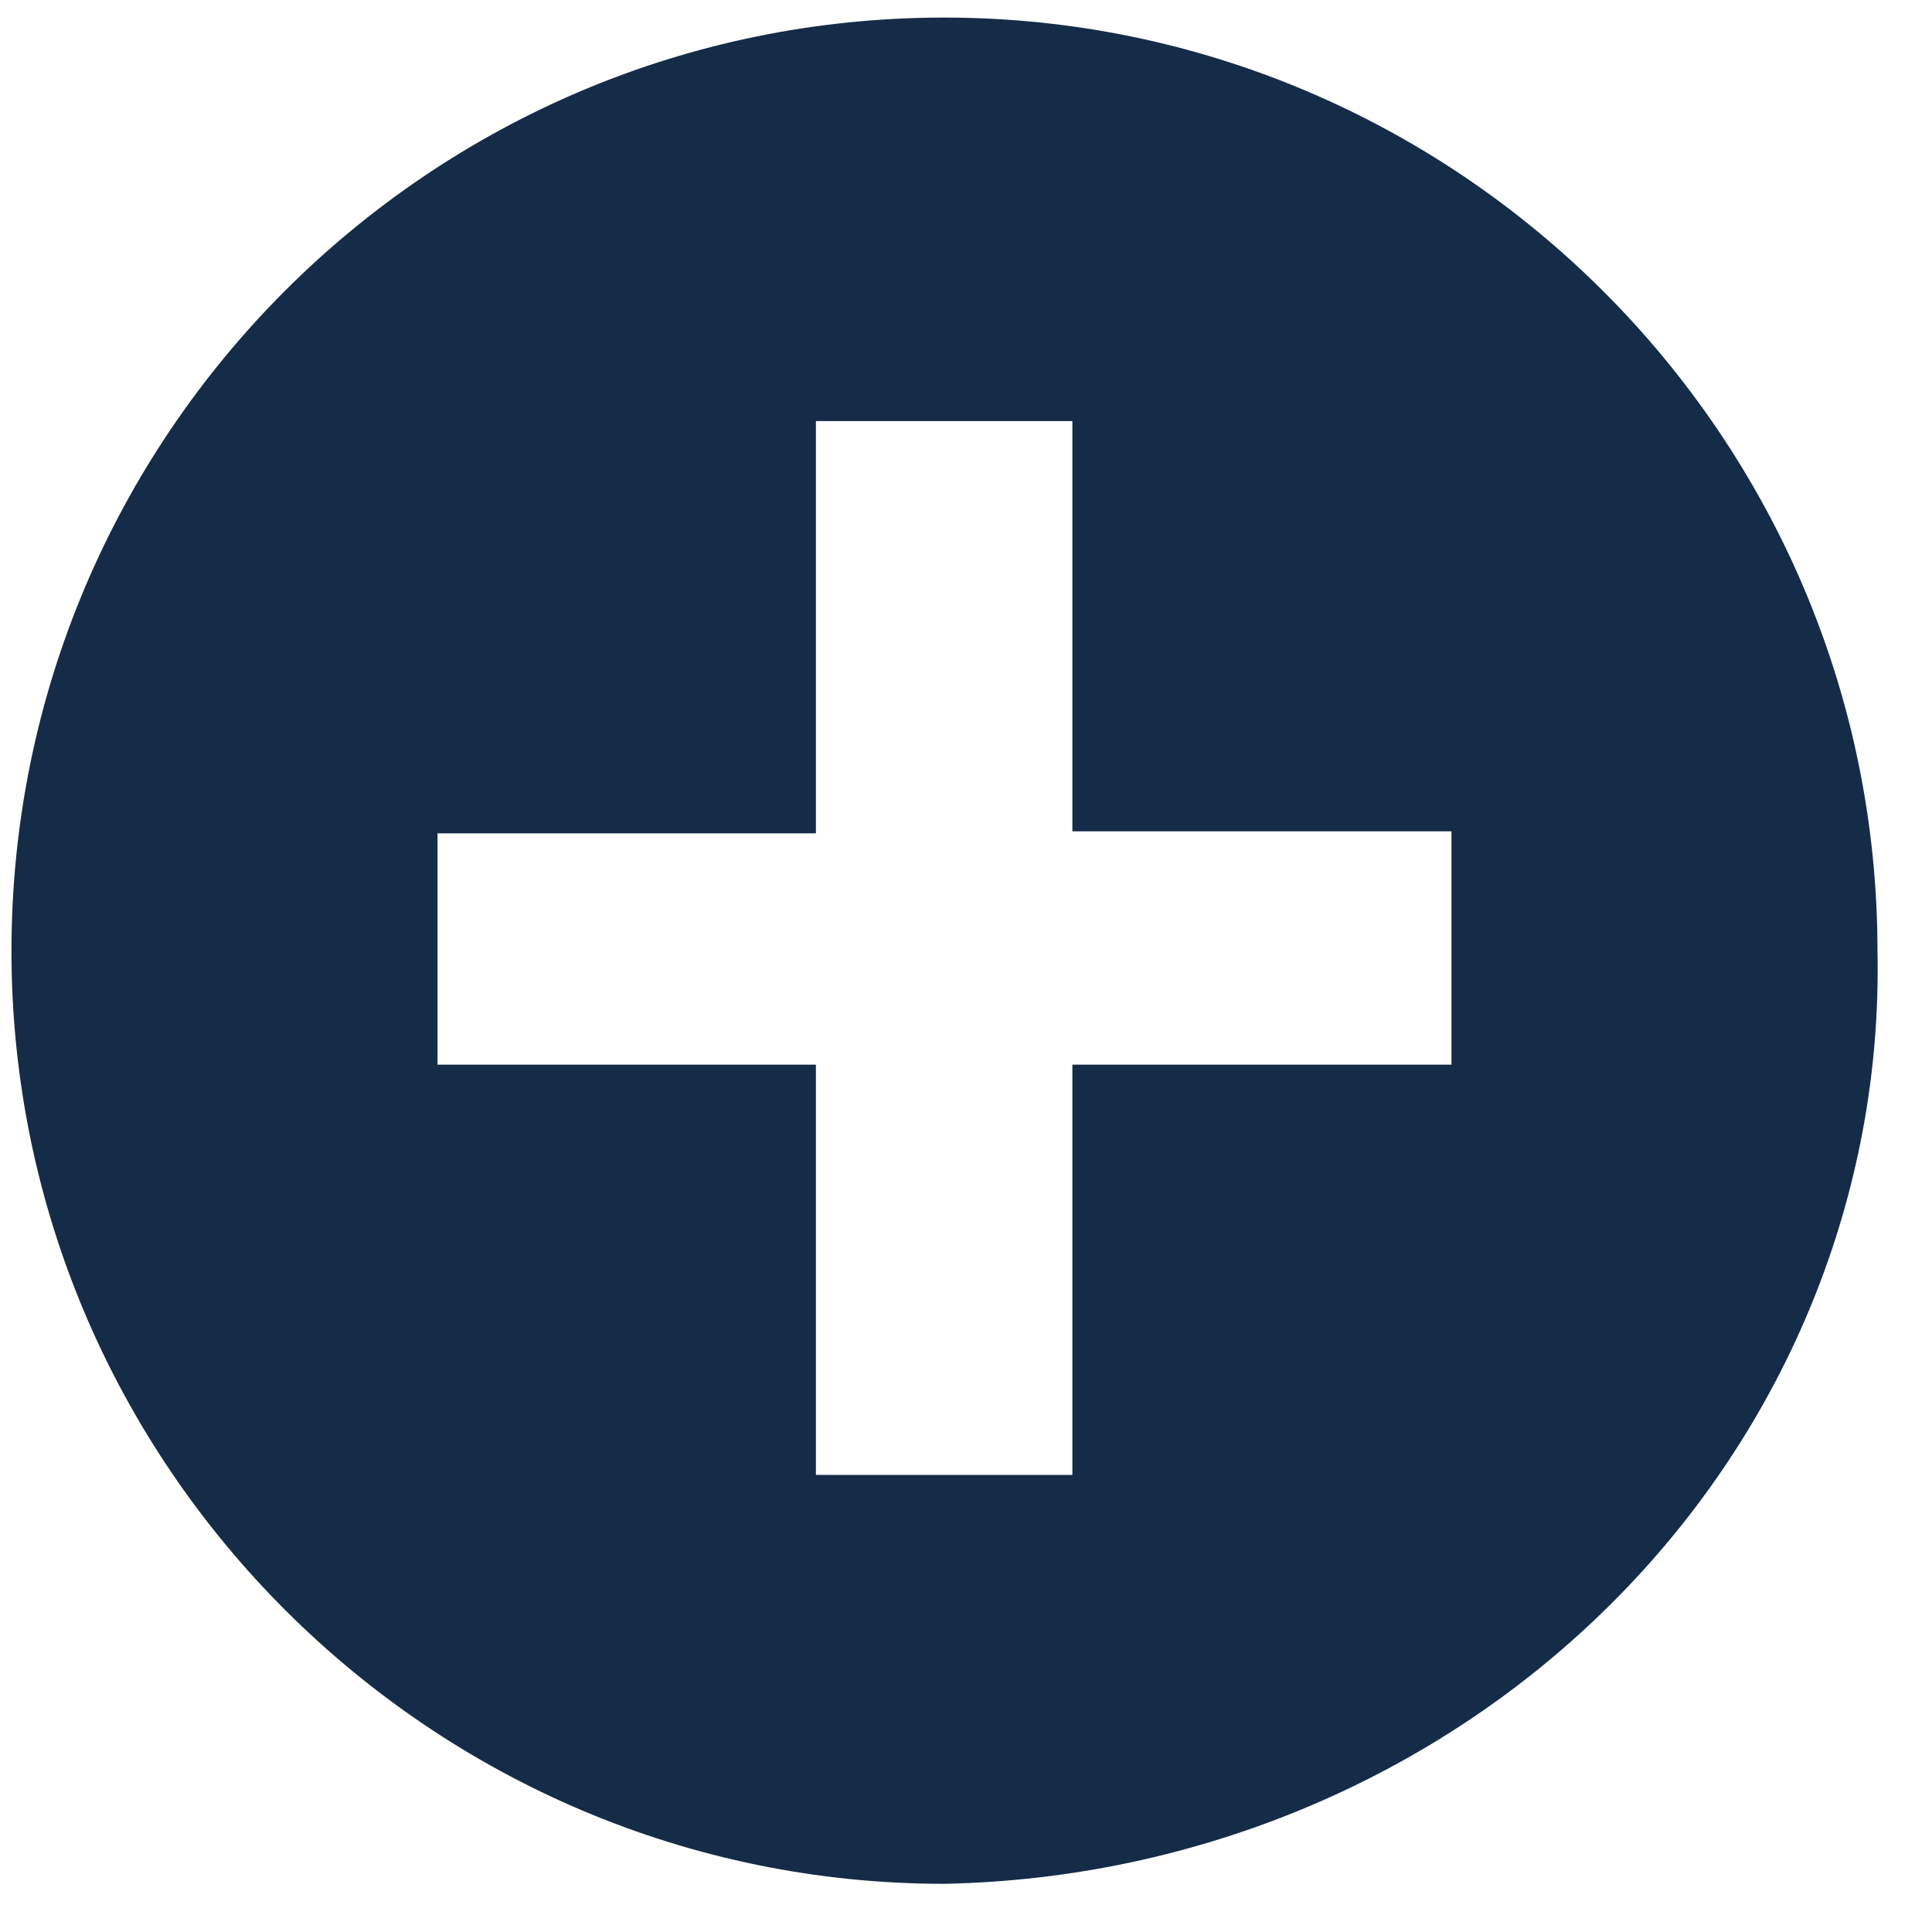
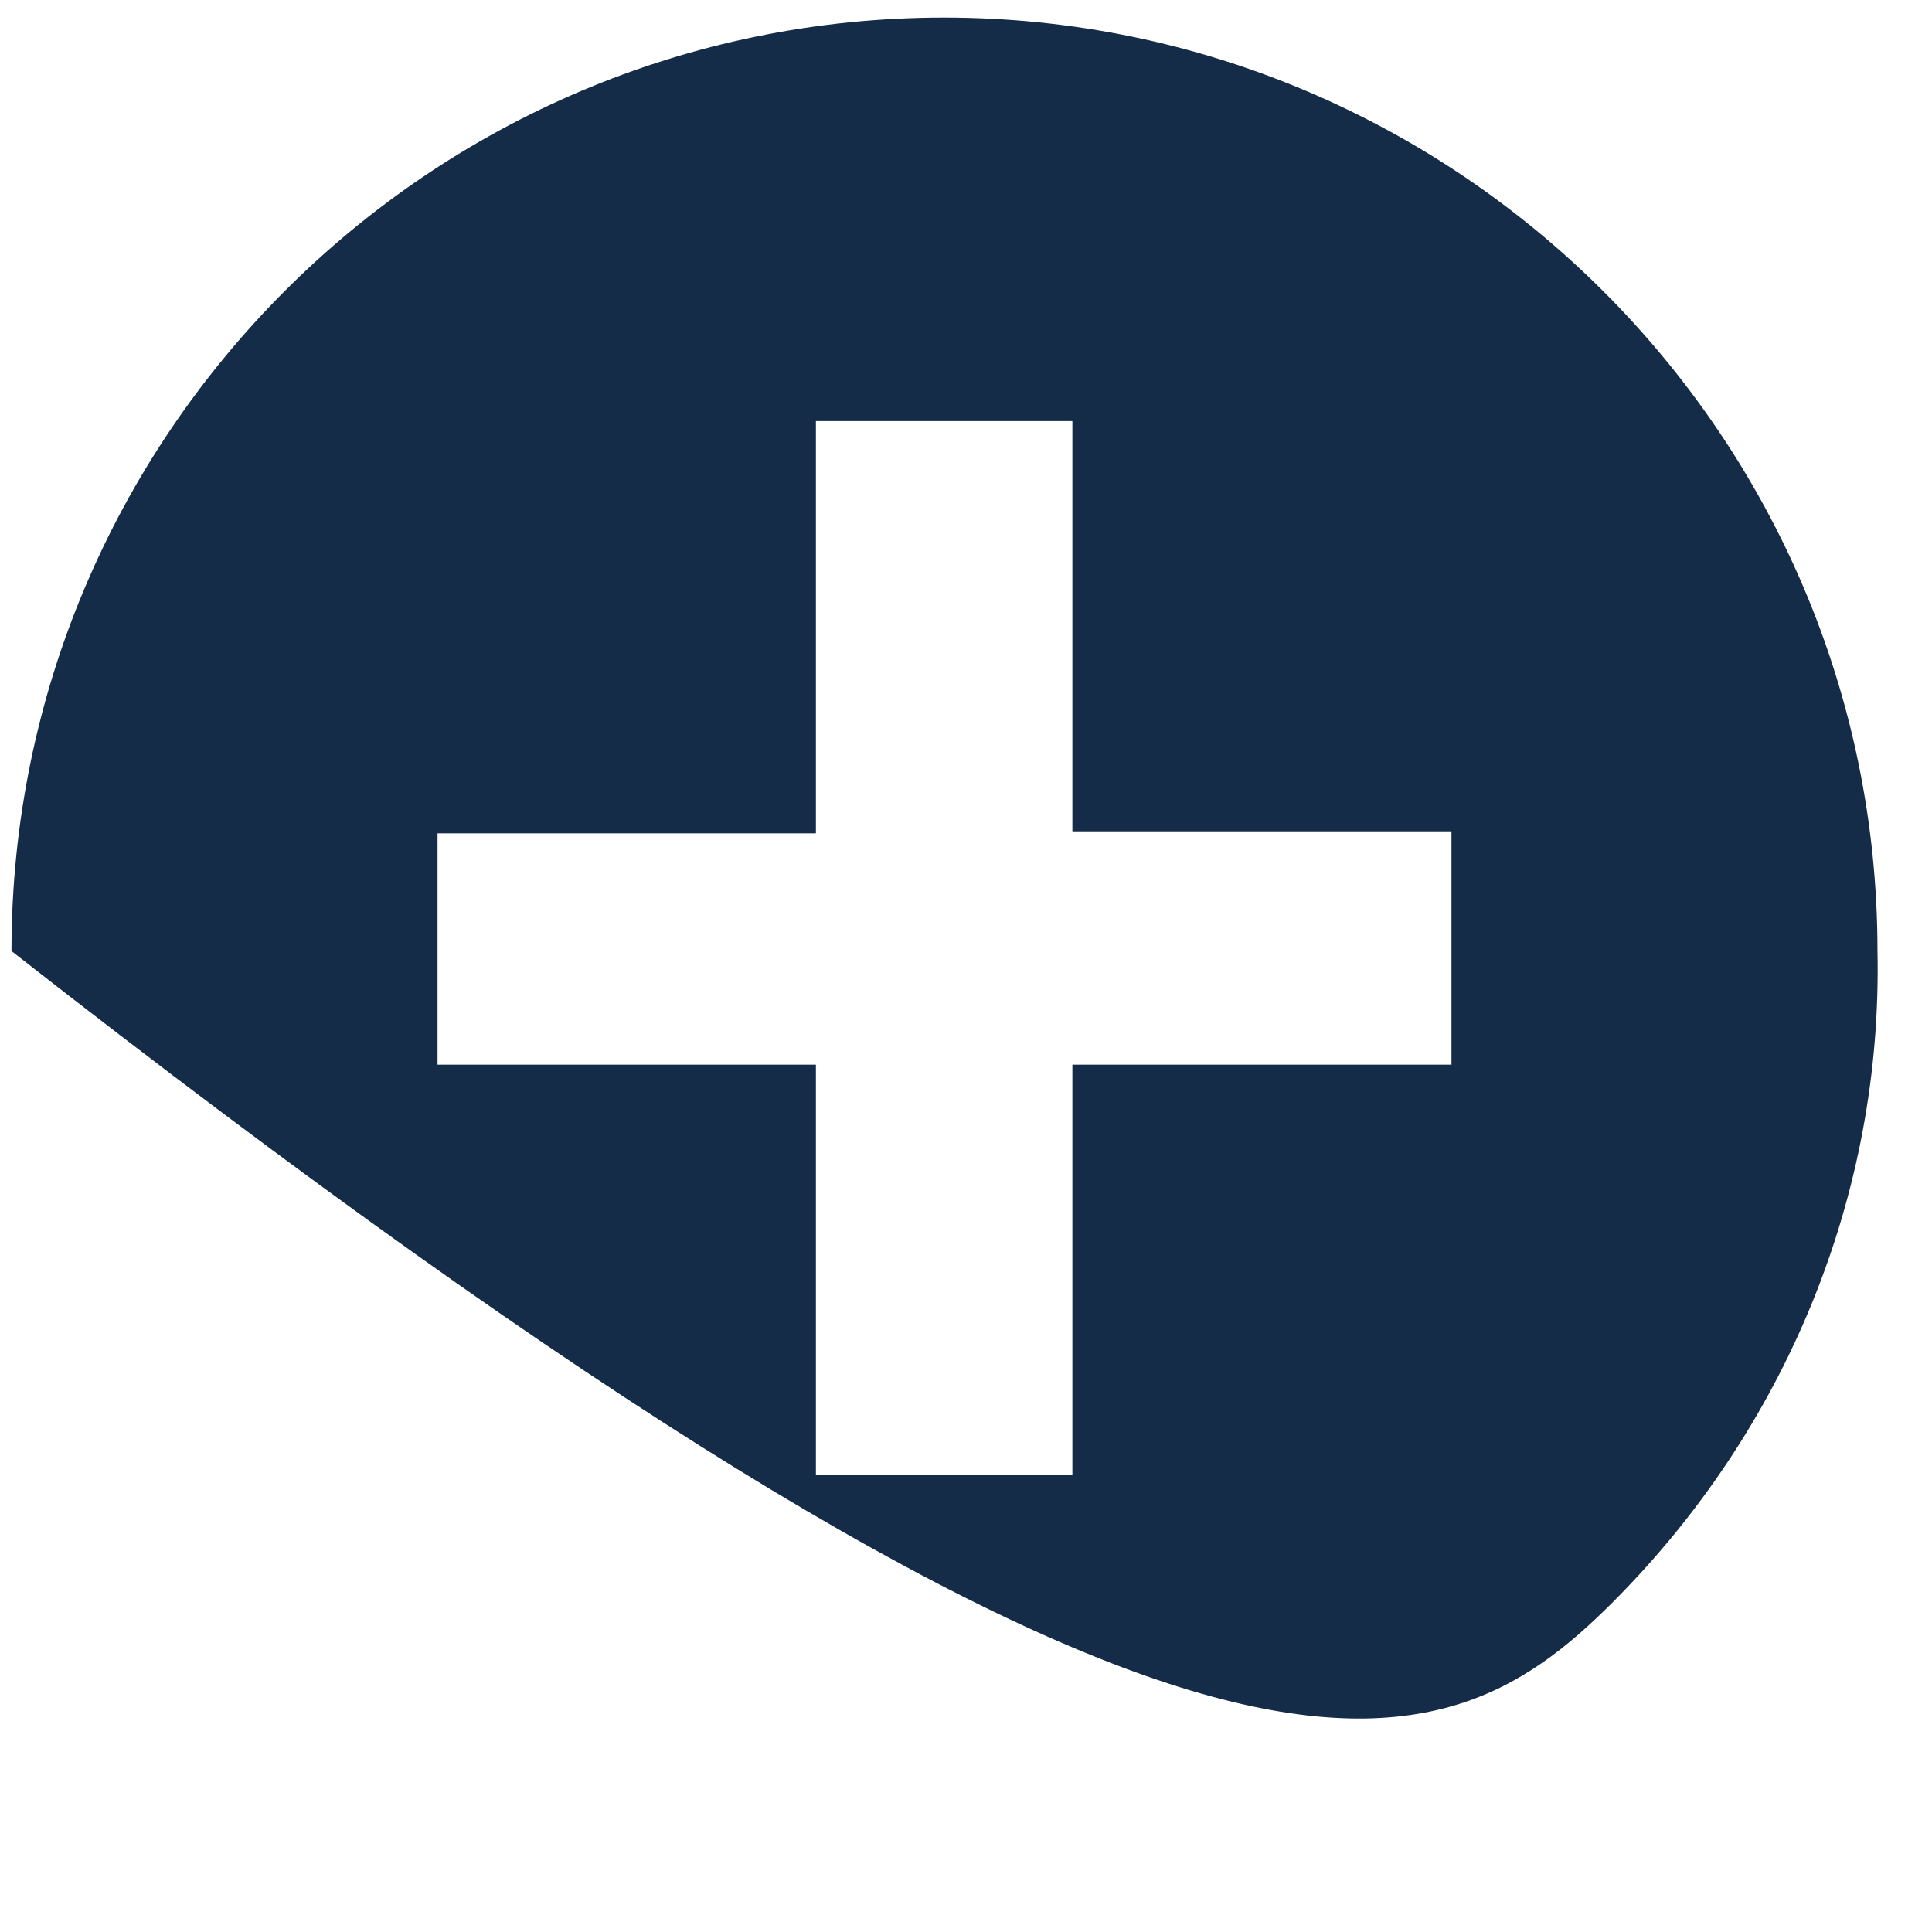
<svg xmlns="http://www.w3.org/2000/svg" width="32" height="32" viewBox="0 0 32 32" fill="none">
-   <path d="M24.041 17.634H17.762V24.429H13.514V17.634H7.247V13.803H13.514V6.974H17.762V13.769H24.041V17.634ZM15.638 0.291C7.107 0.291 0.19 7.219 0.19 15.752C0.19 24.284 7.154 31.202 15.638 31.202C19.822 31.12 23.802 29.446 26.701 26.549C29.6 23.652 31.181 19.768 31.097 15.752C31.097 7.219 24.134 0.291 15.638 0.291Z" fill="#152C48" />
+   <path d="M24.041 17.634H17.762V24.429H13.514V17.634H7.247V13.803H13.514V6.974H17.762V13.769H24.041V17.634ZM15.638 0.291C7.107 0.291 0.19 7.219 0.19 15.752C19.822 31.12 23.802 29.446 26.701 26.549C29.6 23.652 31.181 19.768 31.097 15.752C31.097 7.219 24.134 0.291 15.638 0.291Z" fill="#152C48" />
</svg>